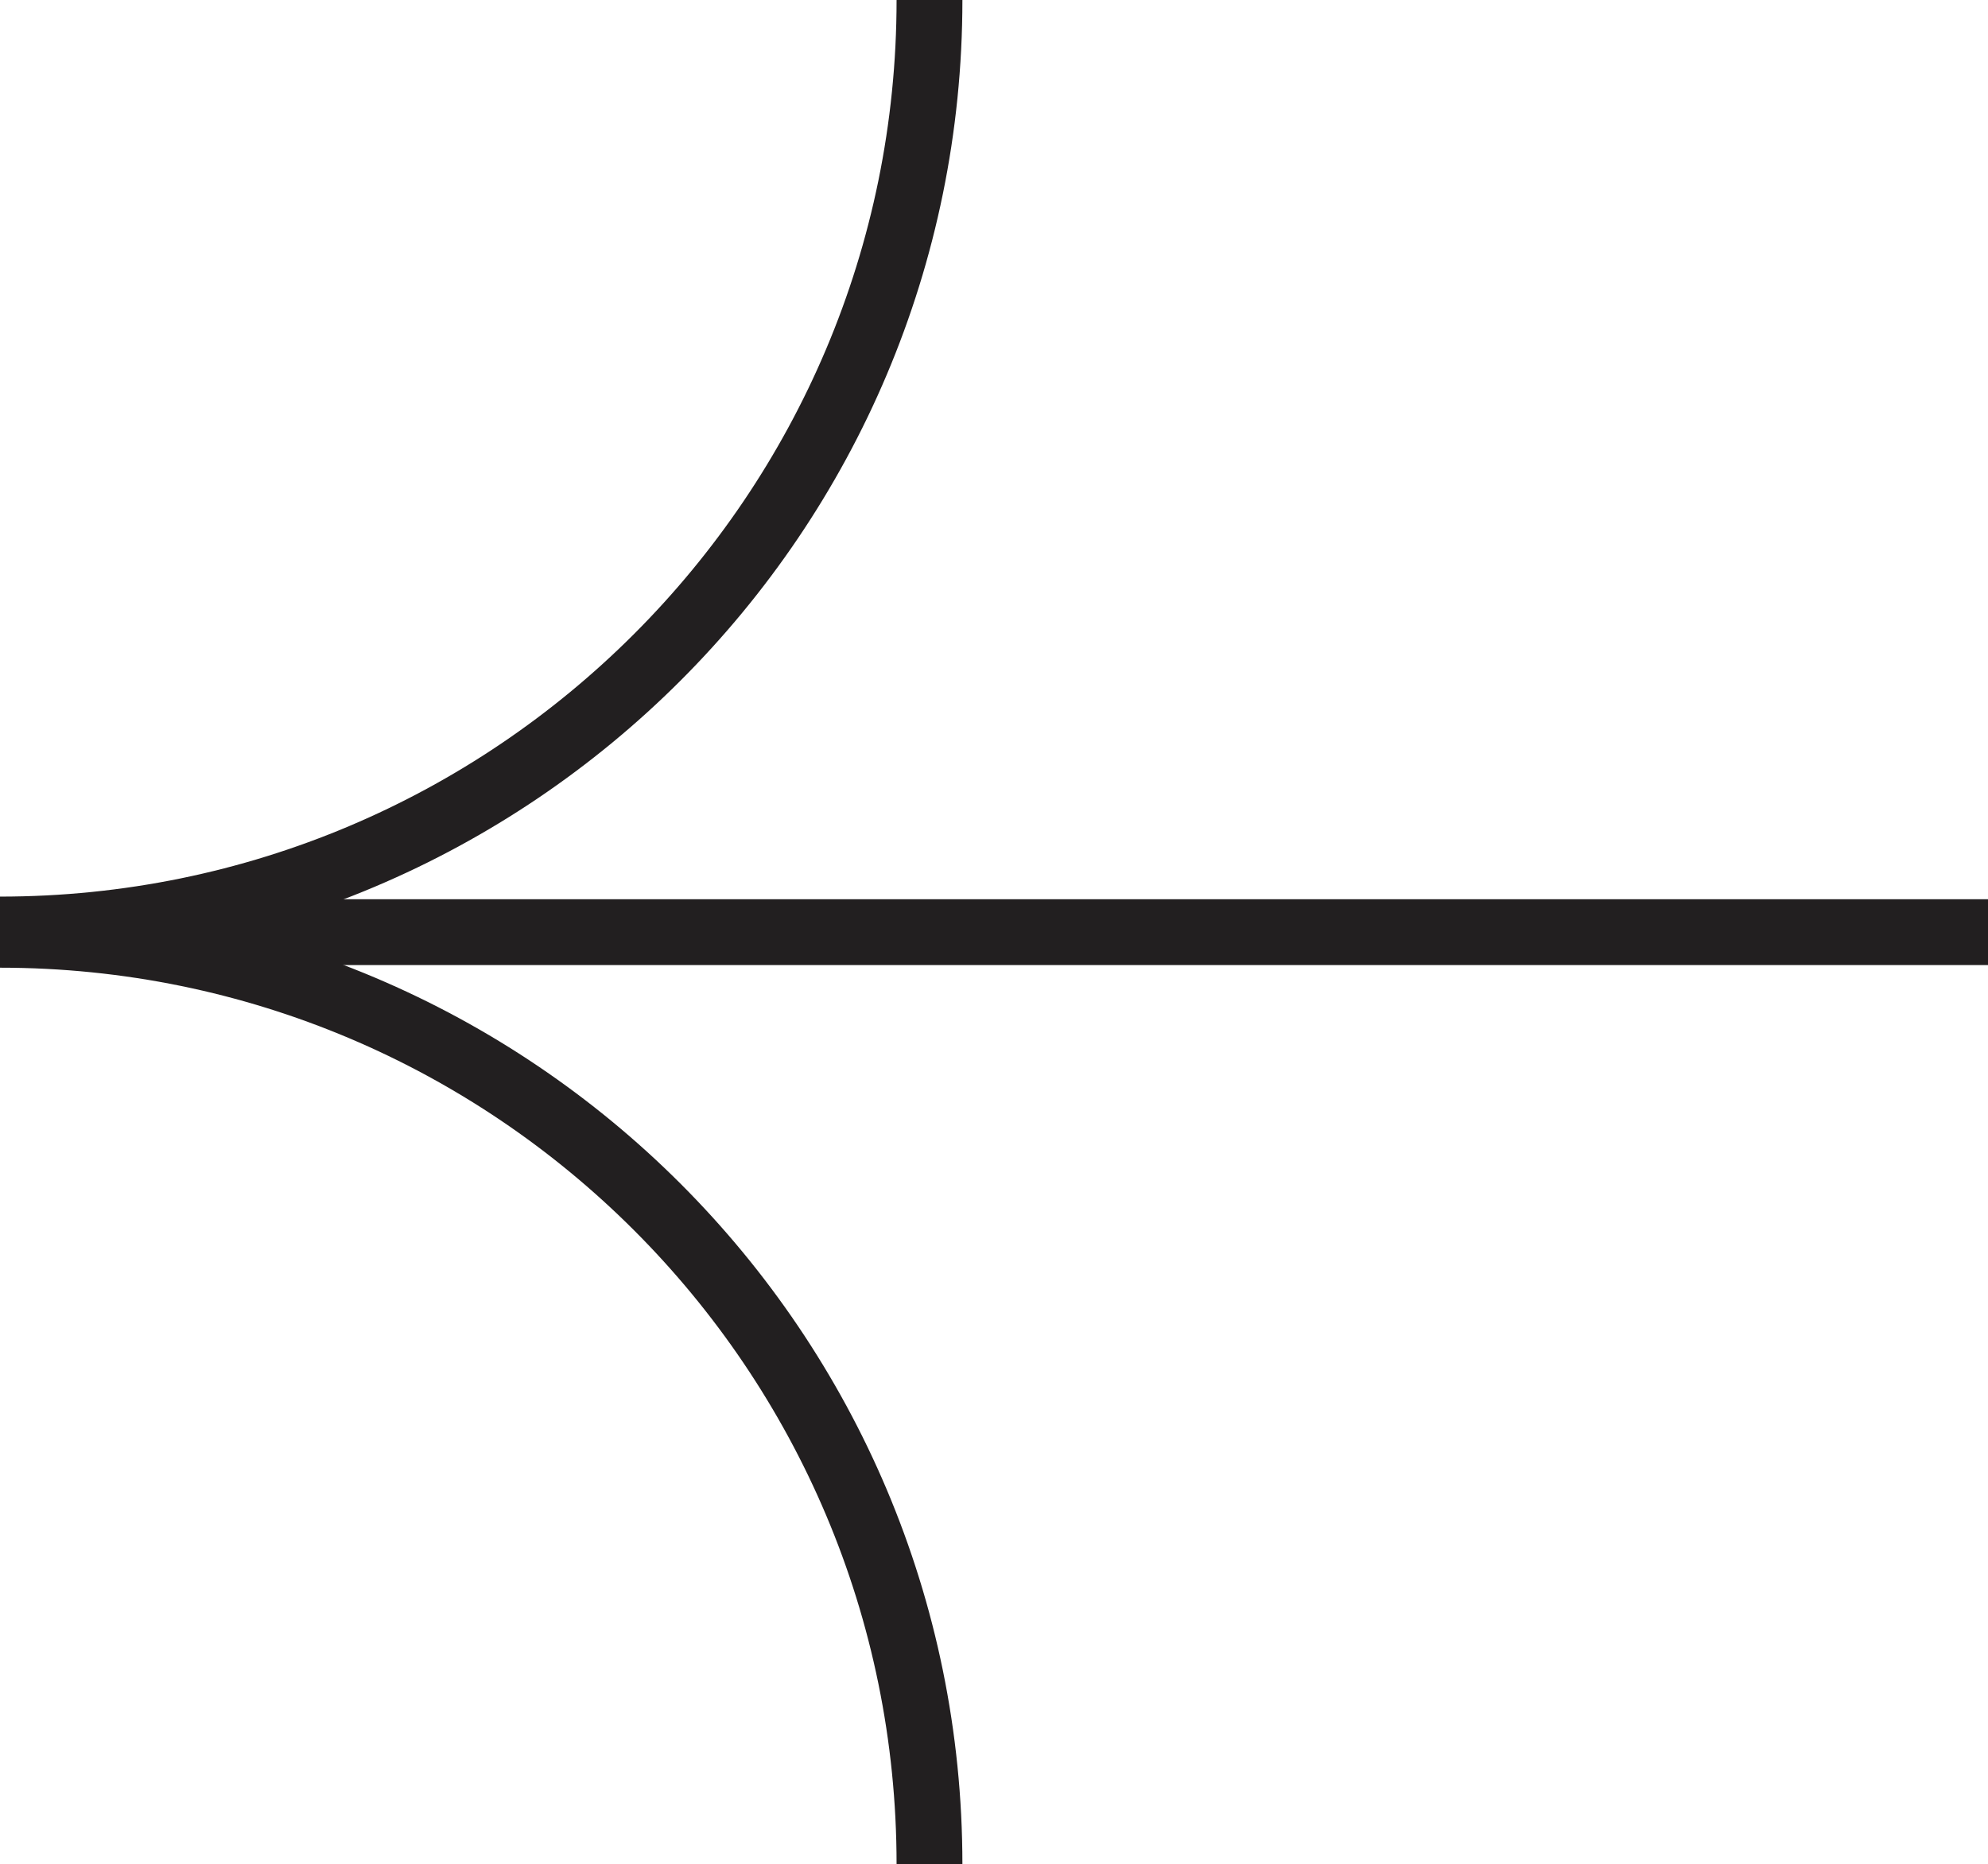
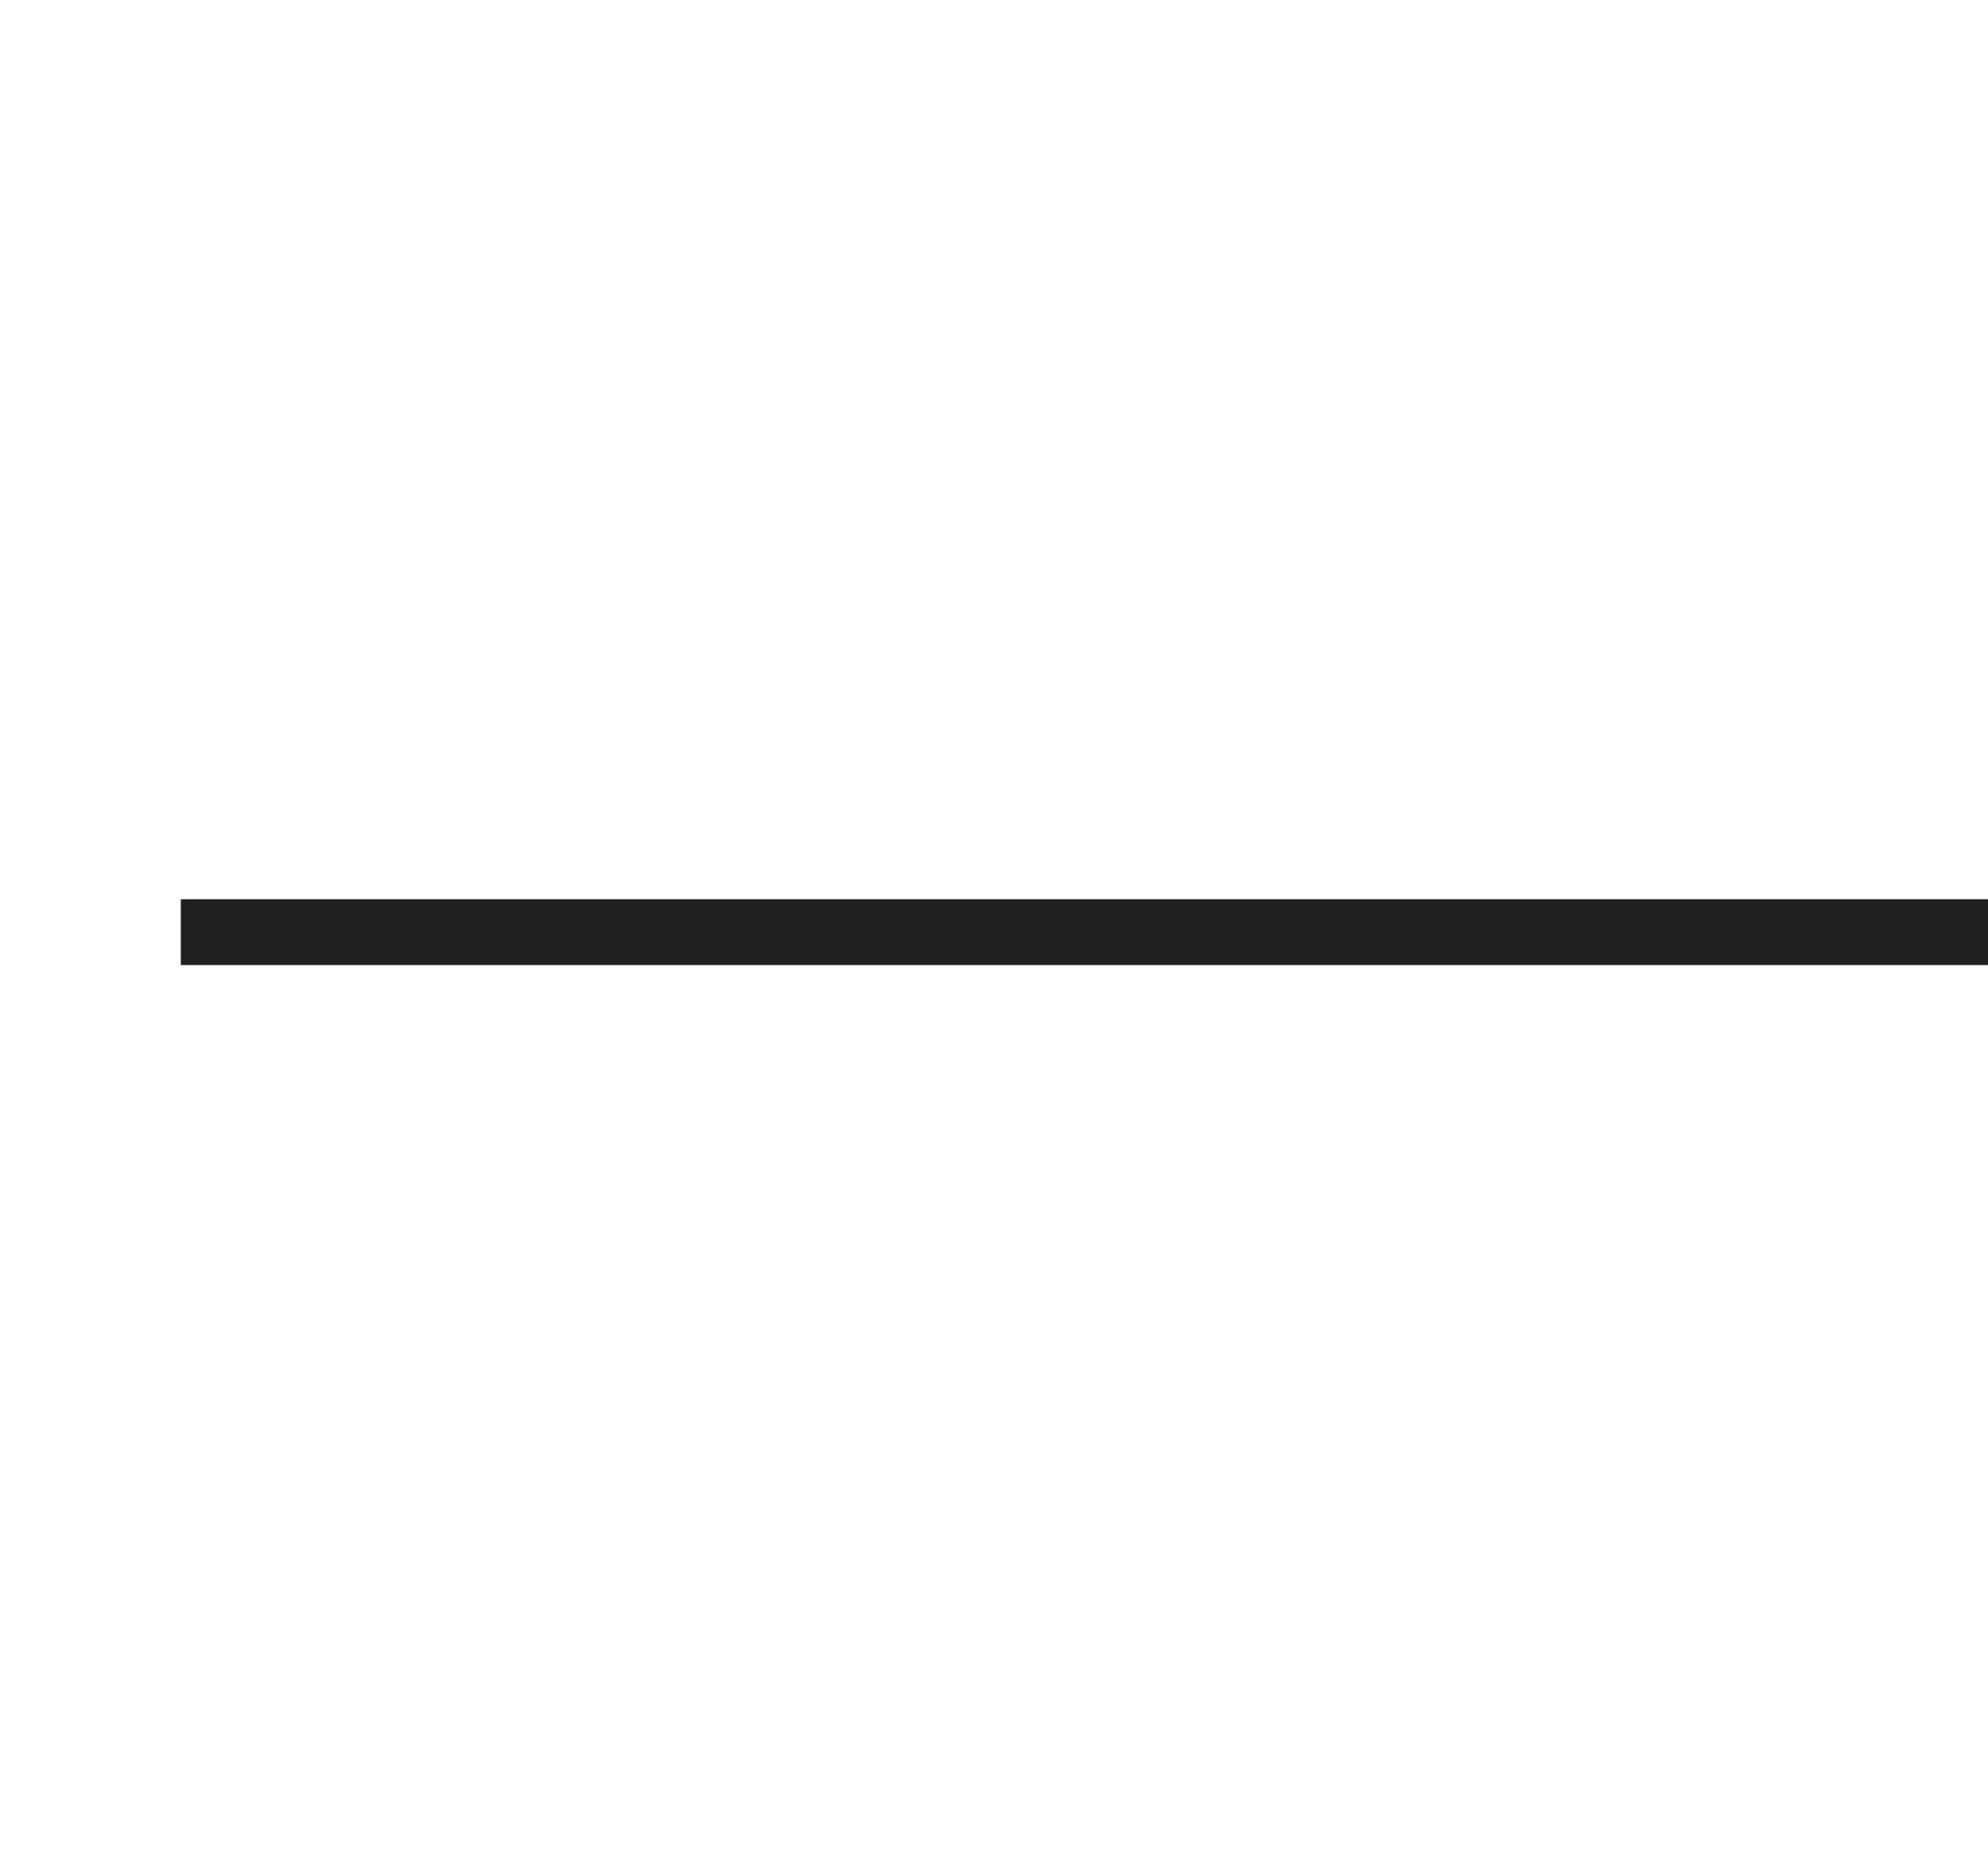
<svg xmlns="http://www.w3.org/2000/svg" id="uuid-ff8f1121-b9b3-446b-92db-1727c5c49dcc" data-name="Layer 2" viewBox="0 0 22.65 21.24">
  <g id="uuid-546ed101-dd1d-4fa8-9d91-7c3868f1589e" data-name="Diseño">
    <g>
      <g>
-         <path d="M0,10.65c5.85,0,10.59,4.74,10.59,10.59" style="fill: none; stroke: #221f20; stroke-miterlimit: 10; stroke-width: .75px;" />
-         <path d="M10.59,0c0,5.85-4.74,10.59-10.59,10.59" style="fill: none; stroke: #221f20; stroke-miterlimit: 10; stroke-width: .75px;" />
-       </g>
+         </g>
      <line x1="22.65" y1="10.62" x2="2.06" y2="10.62" style="fill: none; stroke: #221f20; stroke-miterlimit: 10; stroke-width: .75px;" />
    </g>
  </g>
</svg>